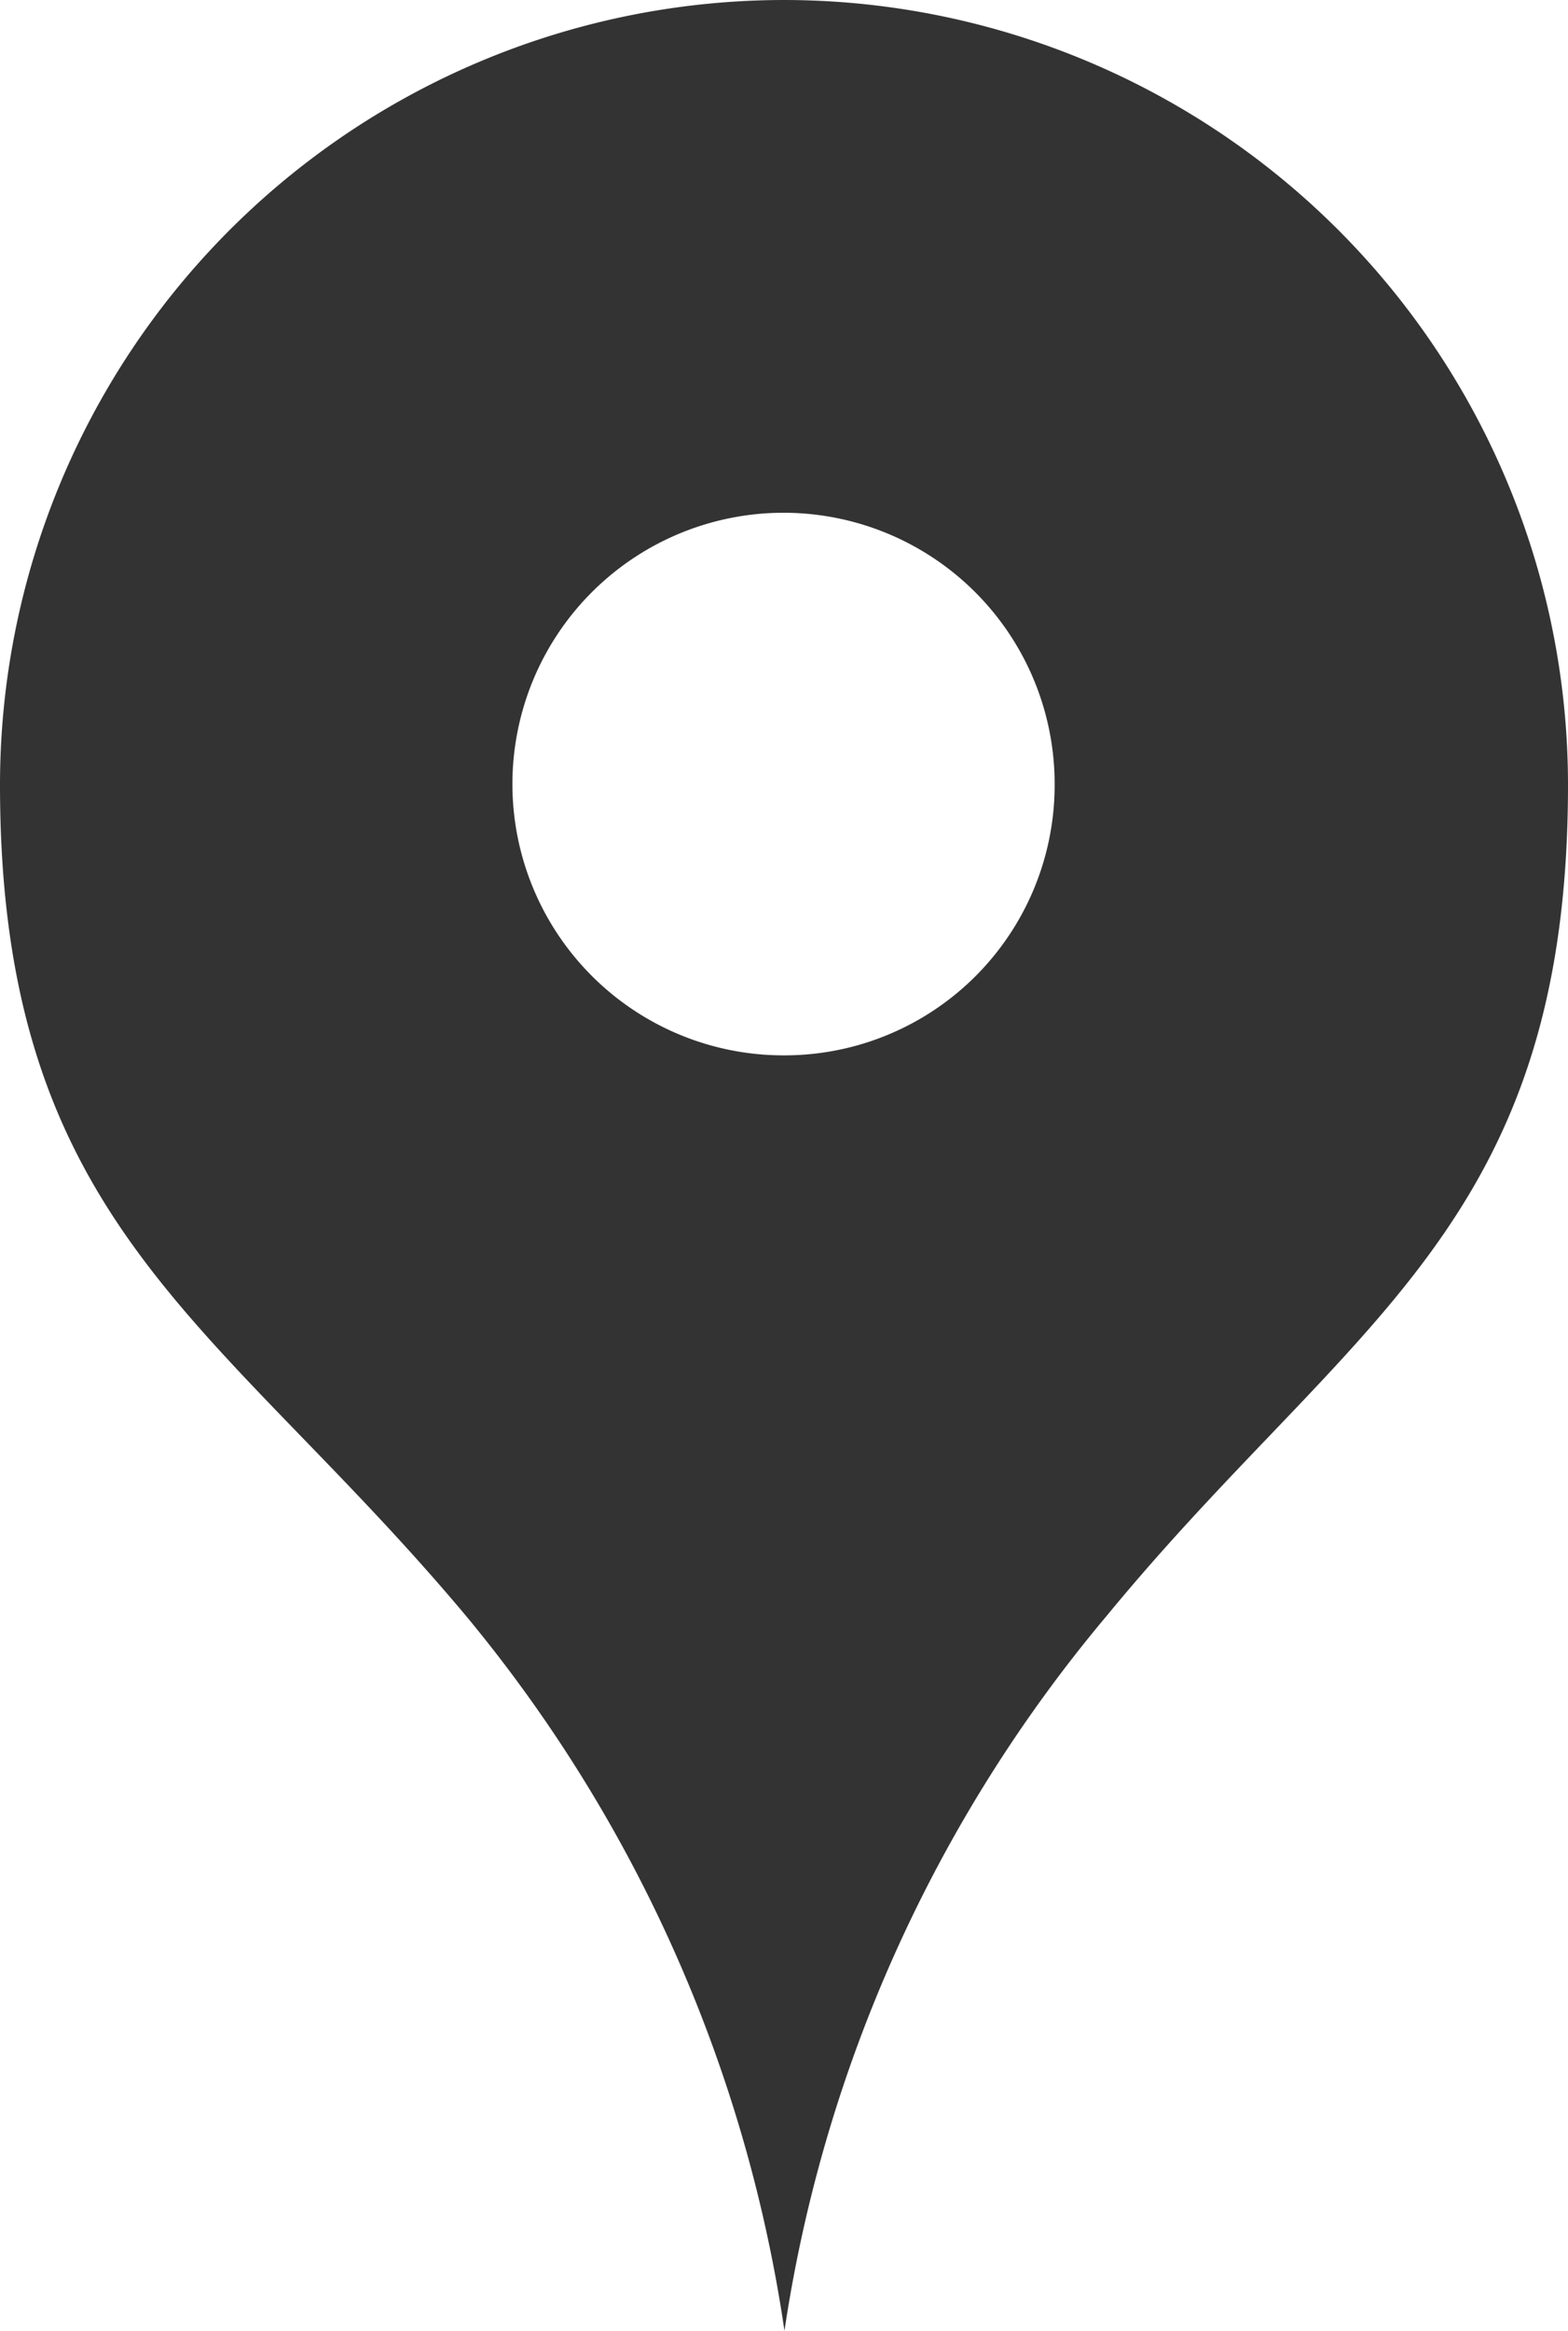
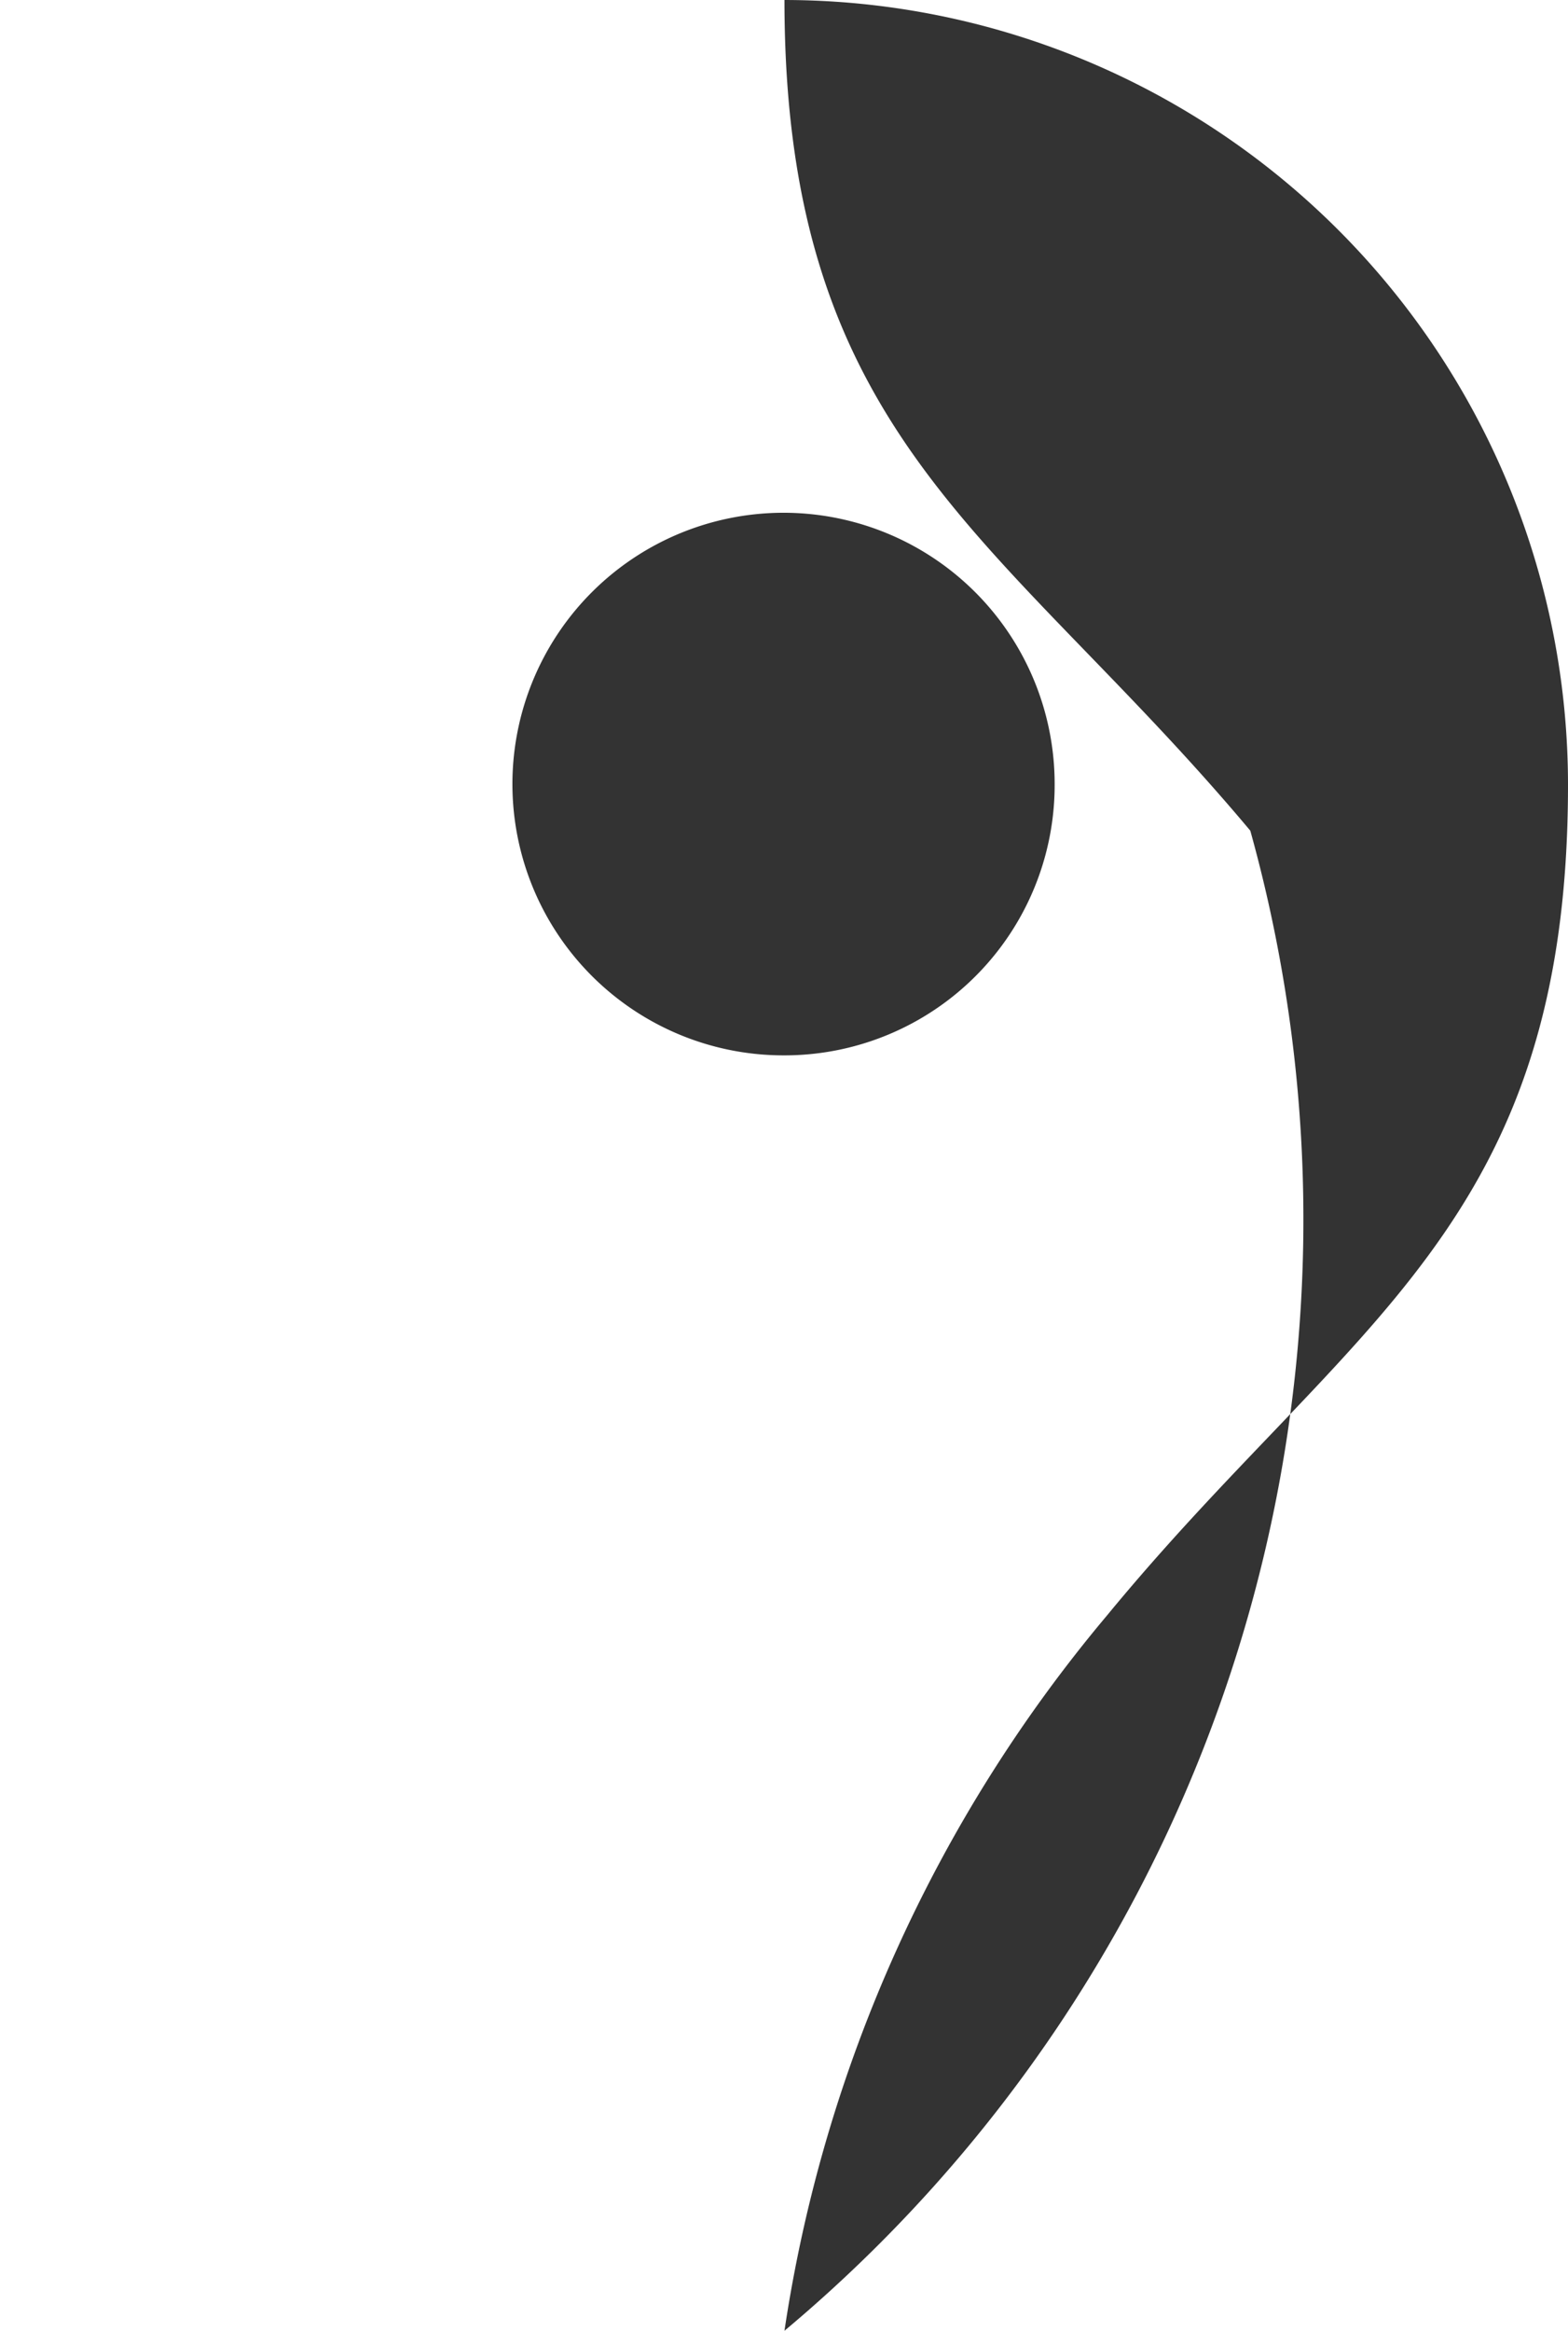
<svg xmlns="http://www.w3.org/2000/svg" viewBox="0 0 16.83 25">
  <defs>
    <style>.cls-1{fill:#333333;}</style>
  </defs>
  <title>map</title>
  <g id="Layer_2" data-name="Layer 2">
    <g id="レイヤー_1" data-name="レイヤー 1">
-       <path class="cls-1" d="M8.42,0A8.42,8.42,0,0,0,0,8.42c0,4.74,2.35,5.75,5,8.91A15.54,15.54,0,0,1,8.42,25a15.47,15.47,0,0,1,3.46-7.67c2.6-3.16,4.95-4.17,4.95-8.91A8.42,8.42,0,0,0,8.42,0Zm0,11.32a2.91,2.91,0,1,1,2.9-2.9A2.9,2.9,0,0,1,8.42,11.32Z" />
+       <path class="cls-1" d="M8.42,0c0,4.74,2.35,5.75,5,8.91A15.54,15.54,0,0,1,8.42,25a15.47,15.47,0,0,1,3.46-7.67c2.6-3.16,4.95-4.17,4.95-8.91A8.42,8.42,0,0,0,8.42,0Zm0,11.32a2.91,2.91,0,1,1,2.9-2.9A2.9,2.9,0,0,1,8.42,11.32Z" />
    </g>
  </g>
</svg>